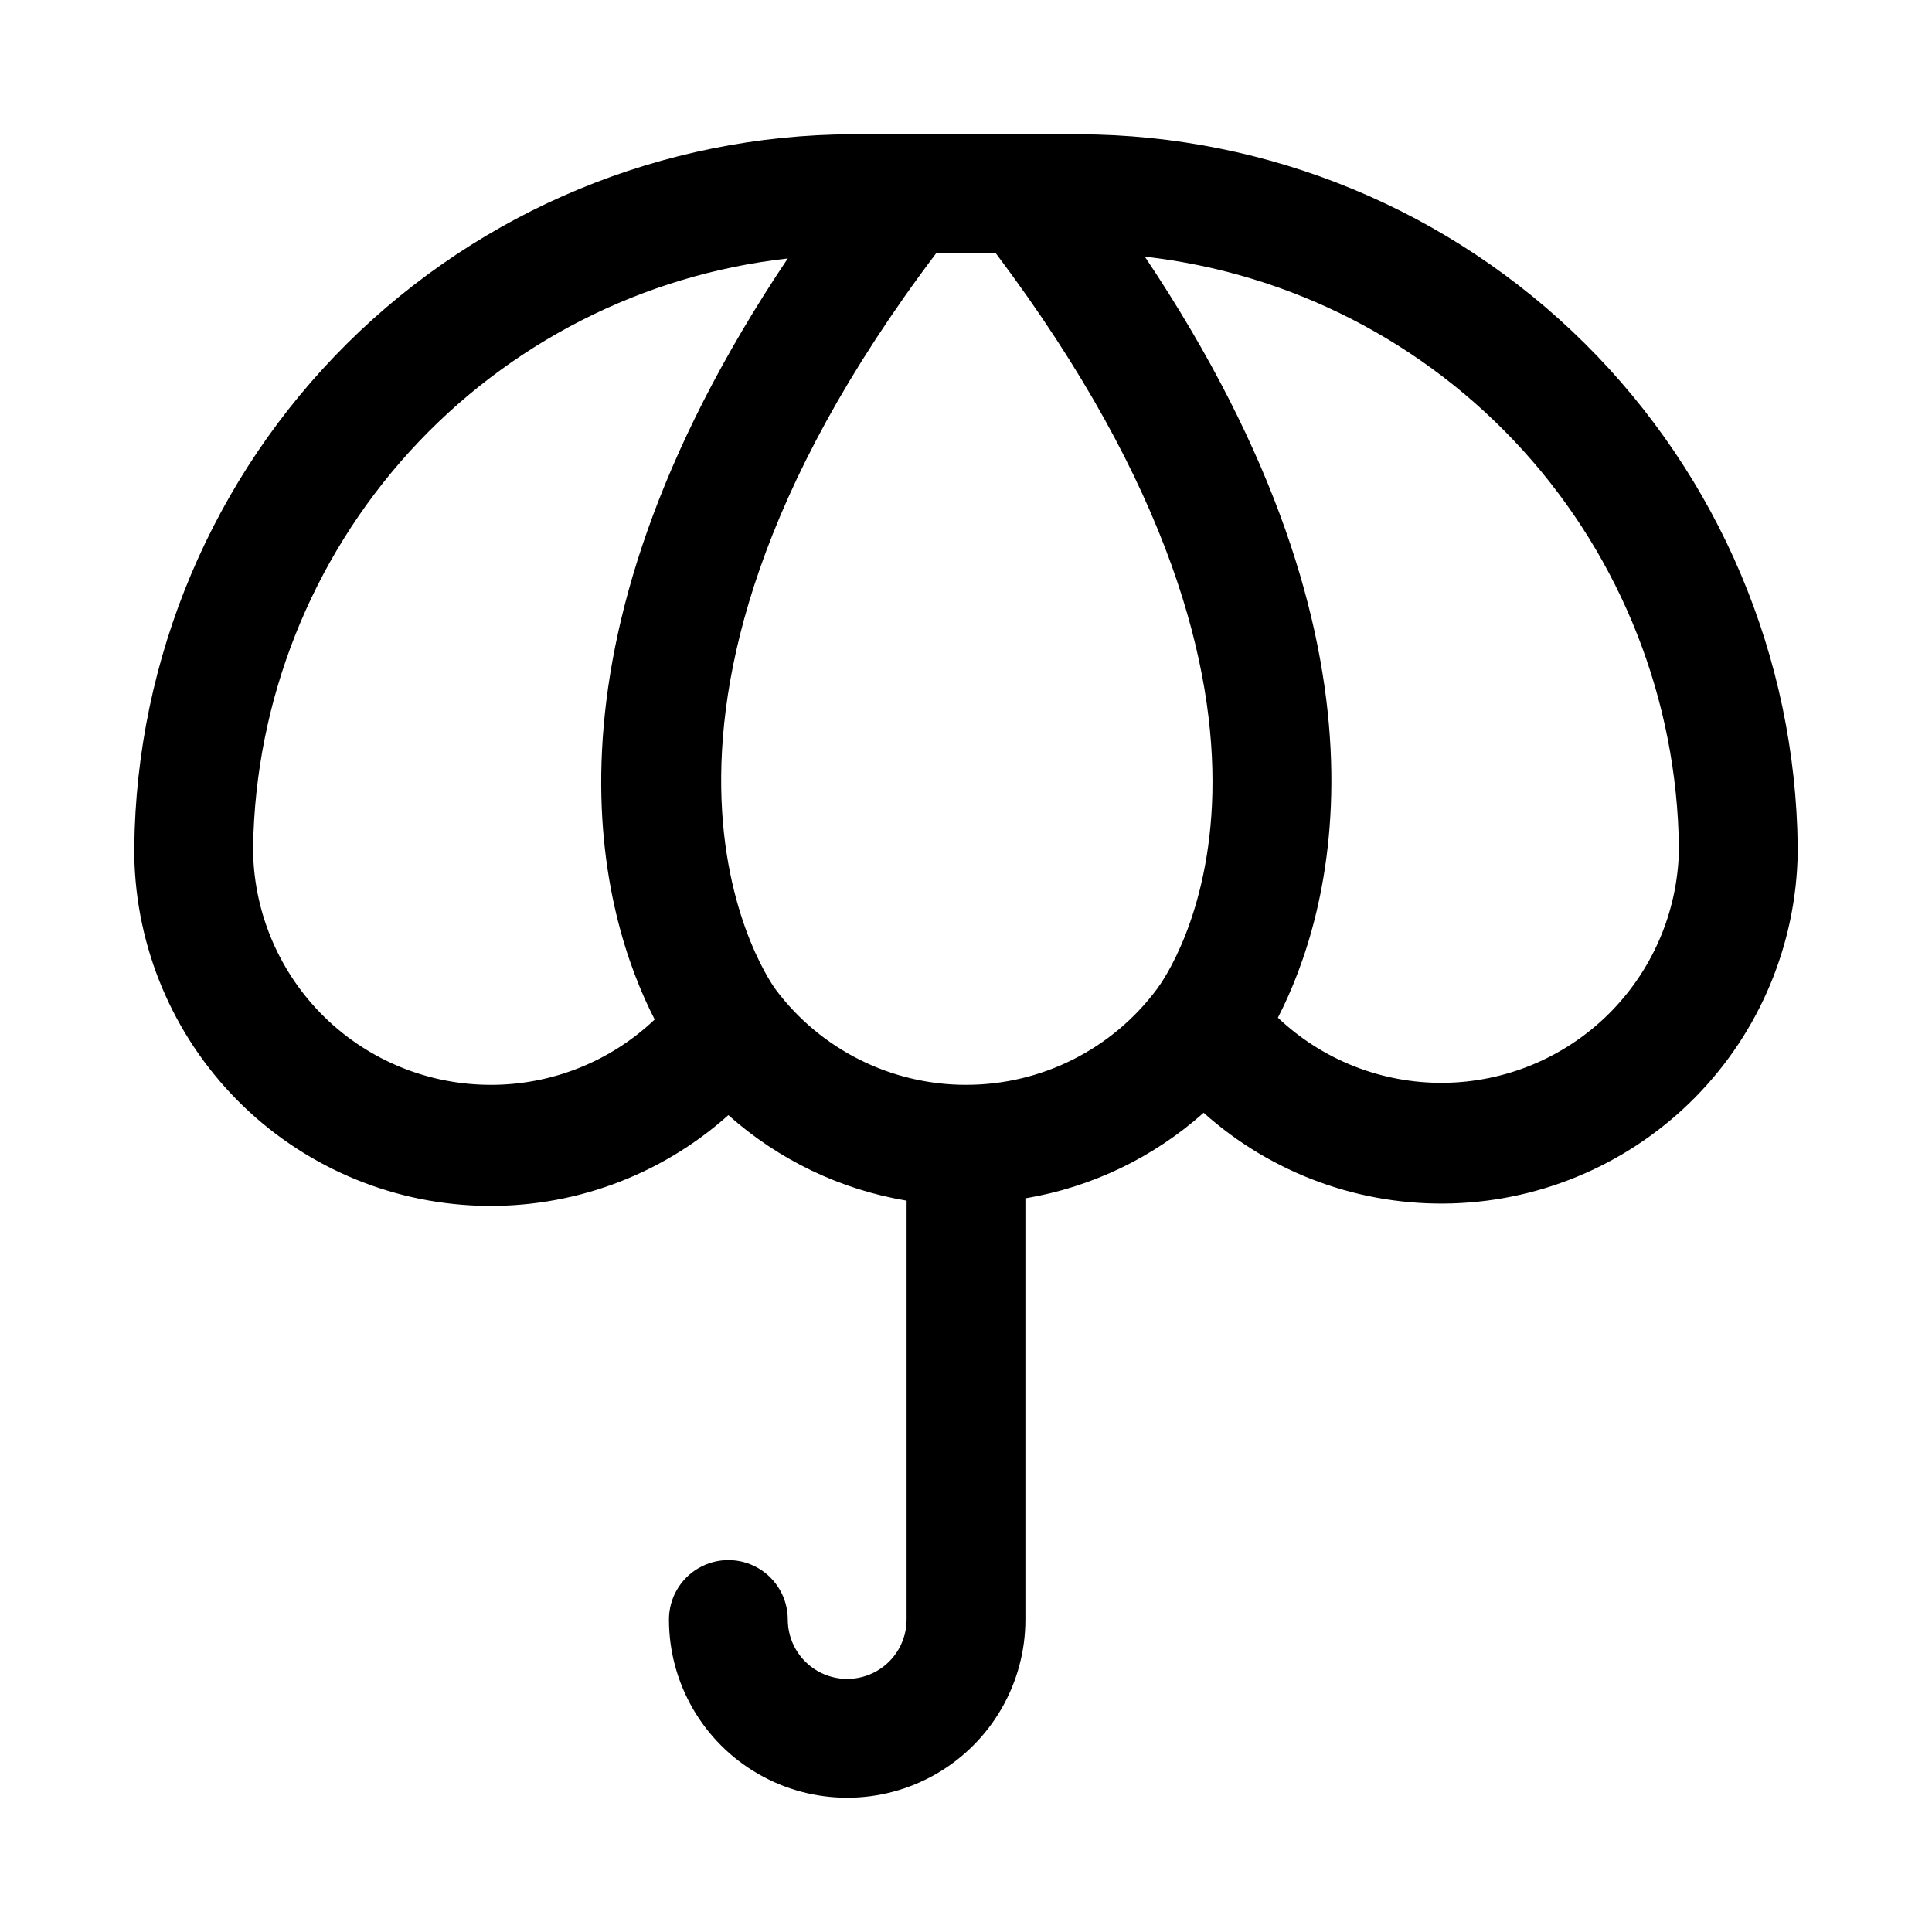
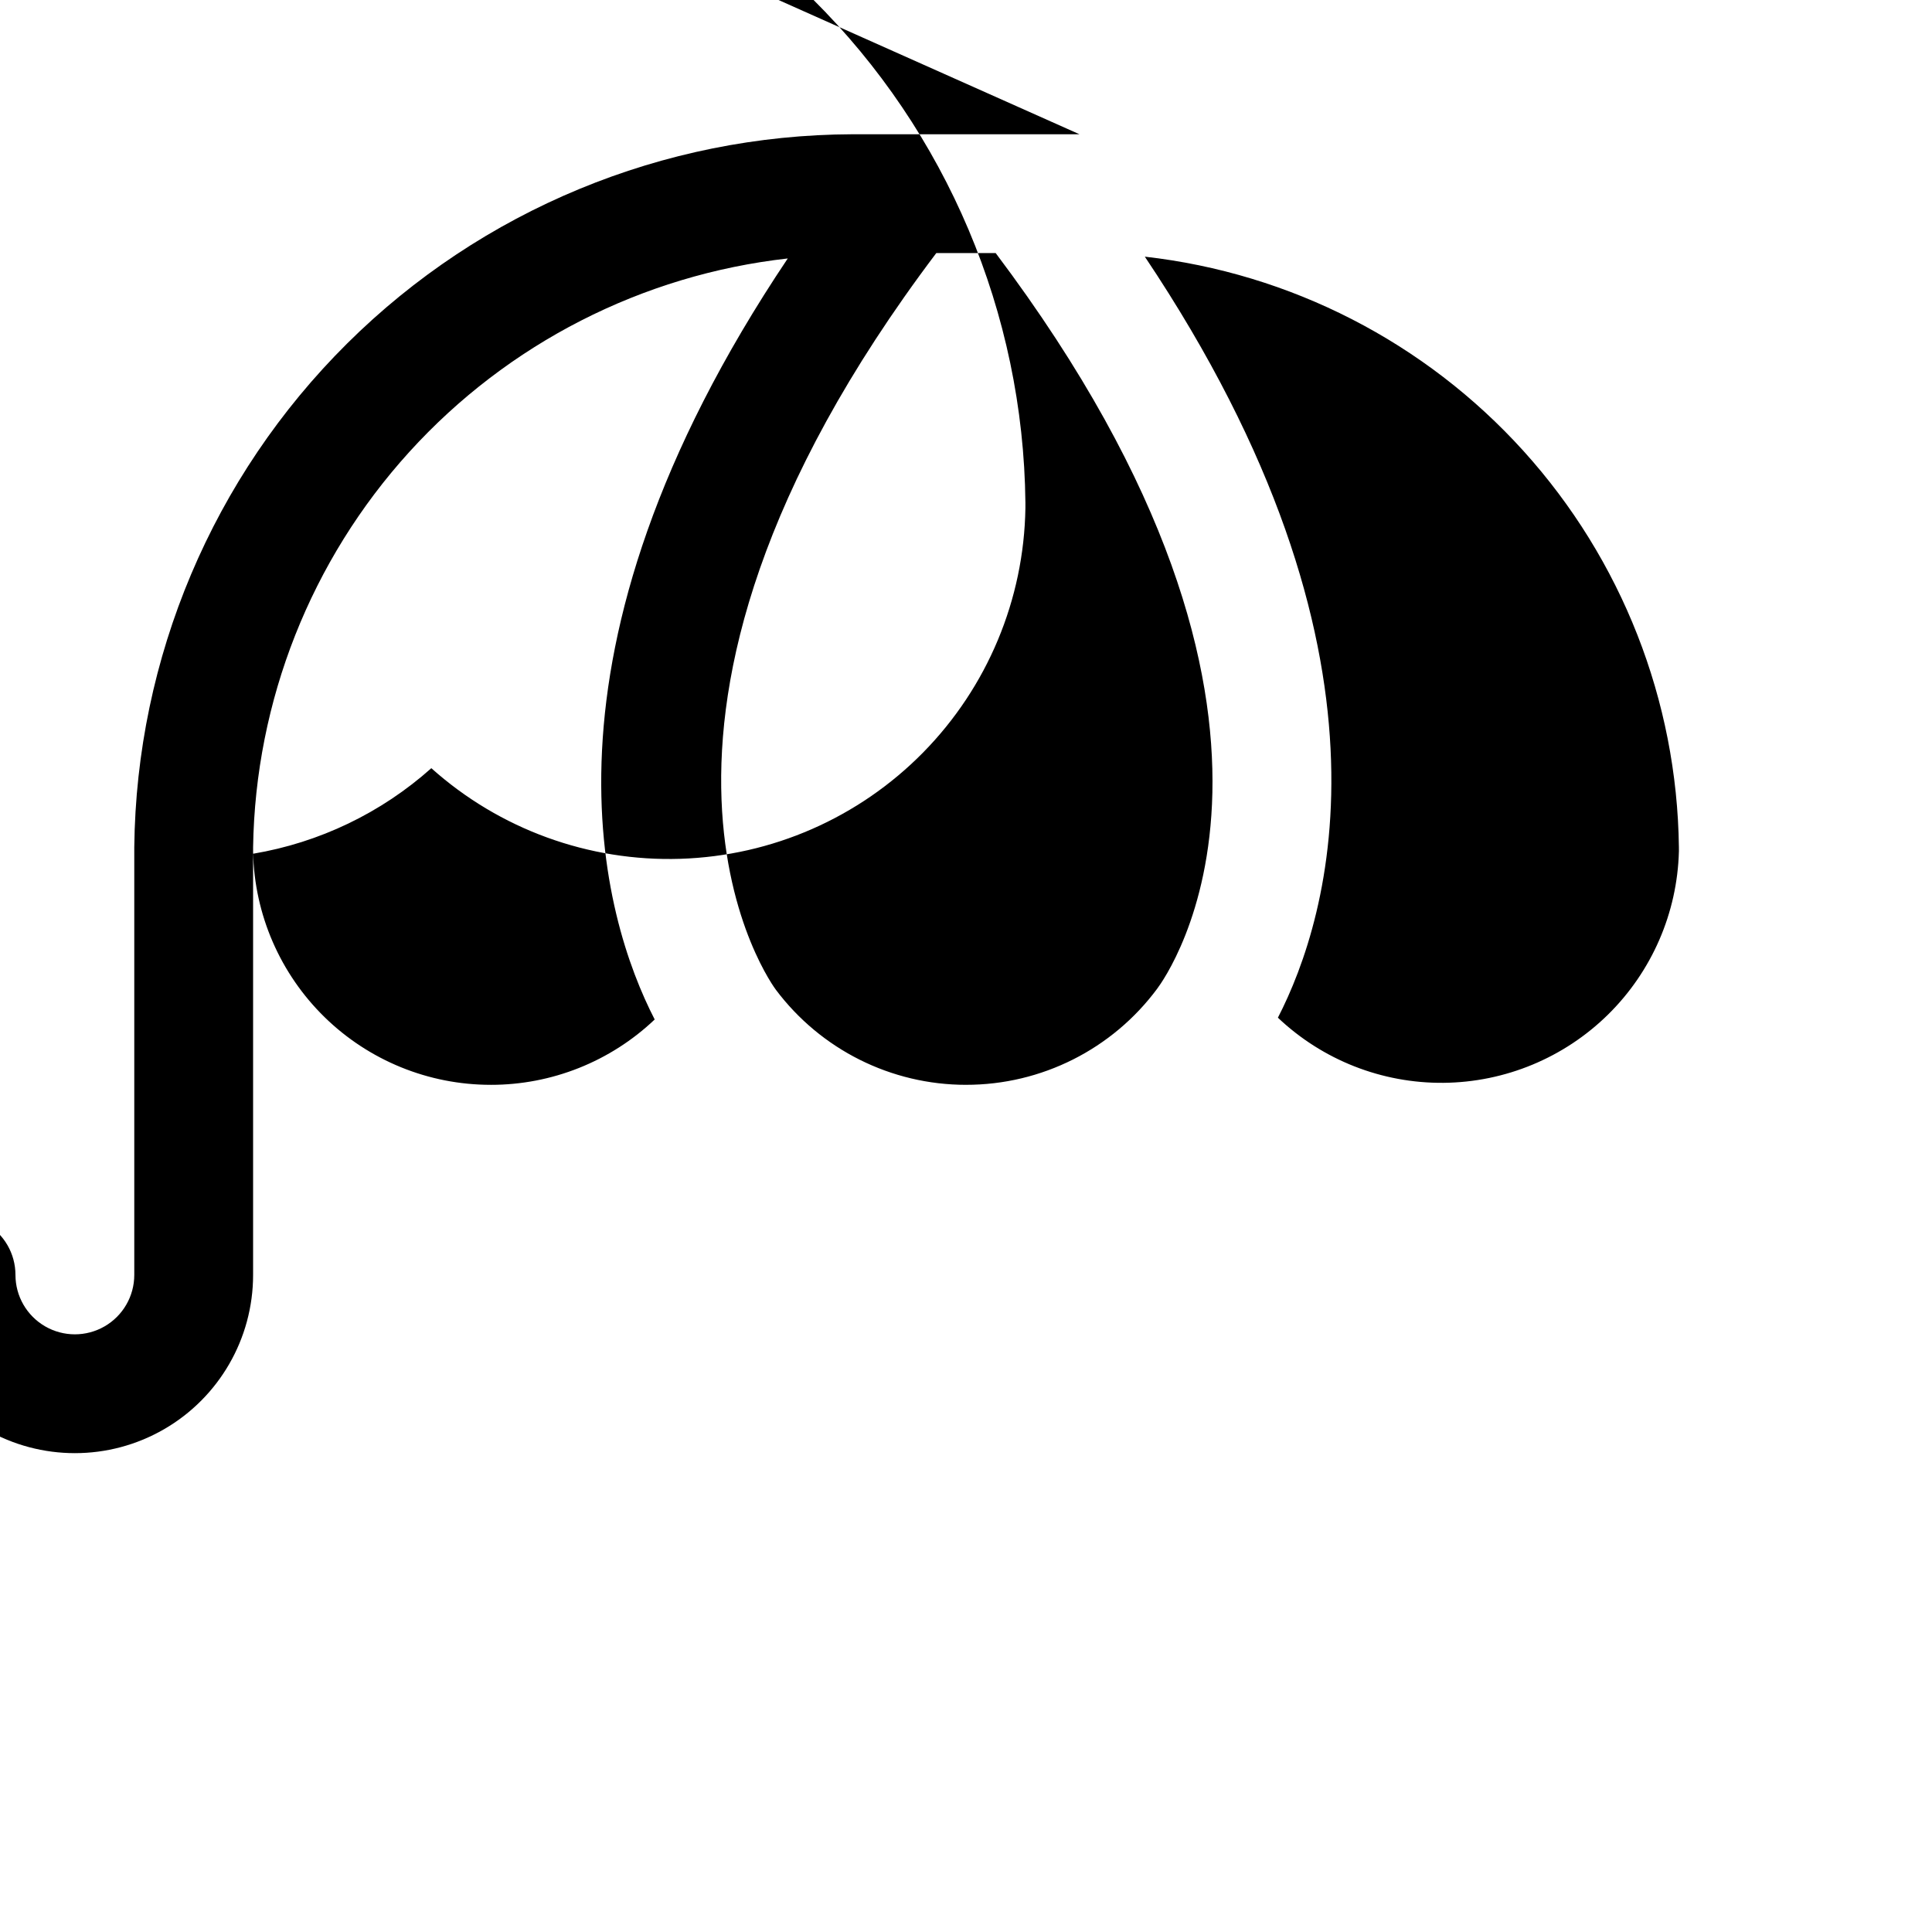
<svg xmlns="http://www.w3.org/2000/svg" fill="#000000" width="800px" height="800px" version="1.1" viewBox="144 144 512 512">
-   <path d="m430.07 179.58h-60.145c-50.188 0.164-98.293 20.074-133.91 55.43-35.621 35.355-55.891 83.312-56.43 133.5v2.363-0.004c0.449 24.242 10.203 47.387 27.242 64.637 17.043 17.25 40.062 27.285 64.297 28.031 24.238 0.746 47.832-7.856 65.902-24.023 13.289 11.859 29.664 19.719 47.23 22.672v111c0 5.625-3 10.82-7.871 13.633-4.871 2.812-10.875 2.812-15.746 0-4.871-2.812-7.871-8.008-7.871-13.633s-3-10.824-7.871-13.637c-4.871-2.812-10.871-2.812-15.746 0-4.871 2.812-7.871 8.012-7.871 13.637 0 16.875 9.004 32.465 23.617 40.902s32.617 8.438 47.23 0 23.617-24.027 23.617-40.902v-111.62c17.566-2.953 33.941-10.812 47.234-22.672 18.094 16.191 41.73 24.793 66 24.016 24.27-0.773 47.309-10.867 64.336-28.18s26.73-40.516 27.102-64.797v-1.414c-0.535-50.188-20.809-98.145-56.43-133.5s-83.727-55.266-133.91-55.43zm-156.02 251.91c-16.461 0.004-32.27-6.438-44.039-17.941-11.77-11.508-18.566-27.164-18.938-43.621v-1.414c0.602-38.793 15.32-76.035 41.402-104.75 26.082-28.719 61.738-46.949 100.29-51.27-70.535 105.17-48.965 175.07-35.266 201.68-11.723 11.137-27.281 17.34-43.453 17.32zm125.95 0c-19.824 0-38.488-9.336-50.383-25.191 0 0-52.586-69.273 42.508-195.23h15.742c93.676 124.54 45.184 191.76 42.824 194.91h0.004c-11.895 16.066-30.707 25.531-50.695 25.508zm188.93-61.875h-0.004c-0.422 16.312-7.16 31.824-18.793 43.27-11.633 11.441-27.258 17.922-43.574 18.074-16.32 0.152-32.059-6.035-43.902-17.262 13.699-26.609 35.266-96.355-35.266-201.68h-0.004c38.605 4.367 74.289 22.68 100.35 51.492 26.059 28.816 40.707 66.152 41.188 105z" />
+   <path d="m430.07 179.58h-60.145c-50.188 0.164-98.293 20.074-133.91 55.43-35.621 35.355-55.891 83.312-56.43 133.5v2.363-0.004v111c0 5.625-3 10.82-7.871 13.633-4.871 2.812-10.875 2.812-15.746 0-4.871-2.812-7.871-8.008-7.871-13.633s-3-10.824-7.871-13.637c-4.871-2.812-10.871-2.812-15.746 0-4.871 2.812-7.871 8.012-7.871 13.637 0 16.875 9.004 32.465 23.617 40.902s32.617 8.438 47.23 0 23.617-24.027 23.617-40.902v-111.62c17.566-2.953 33.941-10.812 47.234-22.672 18.094 16.191 41.73 24.793 66 24.016 24.27-0.773 47.309-10.867 64.336-28.18s26.73-40.516 27.102-64.797v-1.414c-0.535-50.188-20.809-98.145-56.43-133.5s-83.727-55.266-133.91-55.43zm-156.02 251.91c-16.461 0.004-32.27-6.438-44.039-17.941-11.77-11.508-18.566-27.164-18.938-43.621v-1.414c0.602-38.793 15.32-76.035 41.402-104.75 26.082-28.719 61.738-46.949 100.29-51.27-70.535 105.17-48.965 175.07-35.266 201.68-11.723 11.137-27.281 17.34-43.453 17.32zm125.95 0c-19.824 0-38.488-9.336-50.383-25.191 0 0-52.586-69.273 42.508-195.23h15.742c93.676 124.54 45.184 191.76 42.824 194.91h0.004c-11.895 16.066-30.707 25.531-50.695 25.508zm188.93-61.875h-0.004c-0.422 16.312-7.16 31.824-18.793 43.27-11.633 11.441-27.258 17.922-43.574 18.074-16.32 0.152-32.059-6.035-43.902-17.262 13.699-26.609 35.266-96.355-35.266-201.68h-0.004c38.605 4.367 74.289 22.68 100.35 51.492 26.059 28.816 40.707 66.152 41.188 105z" />
</svg>